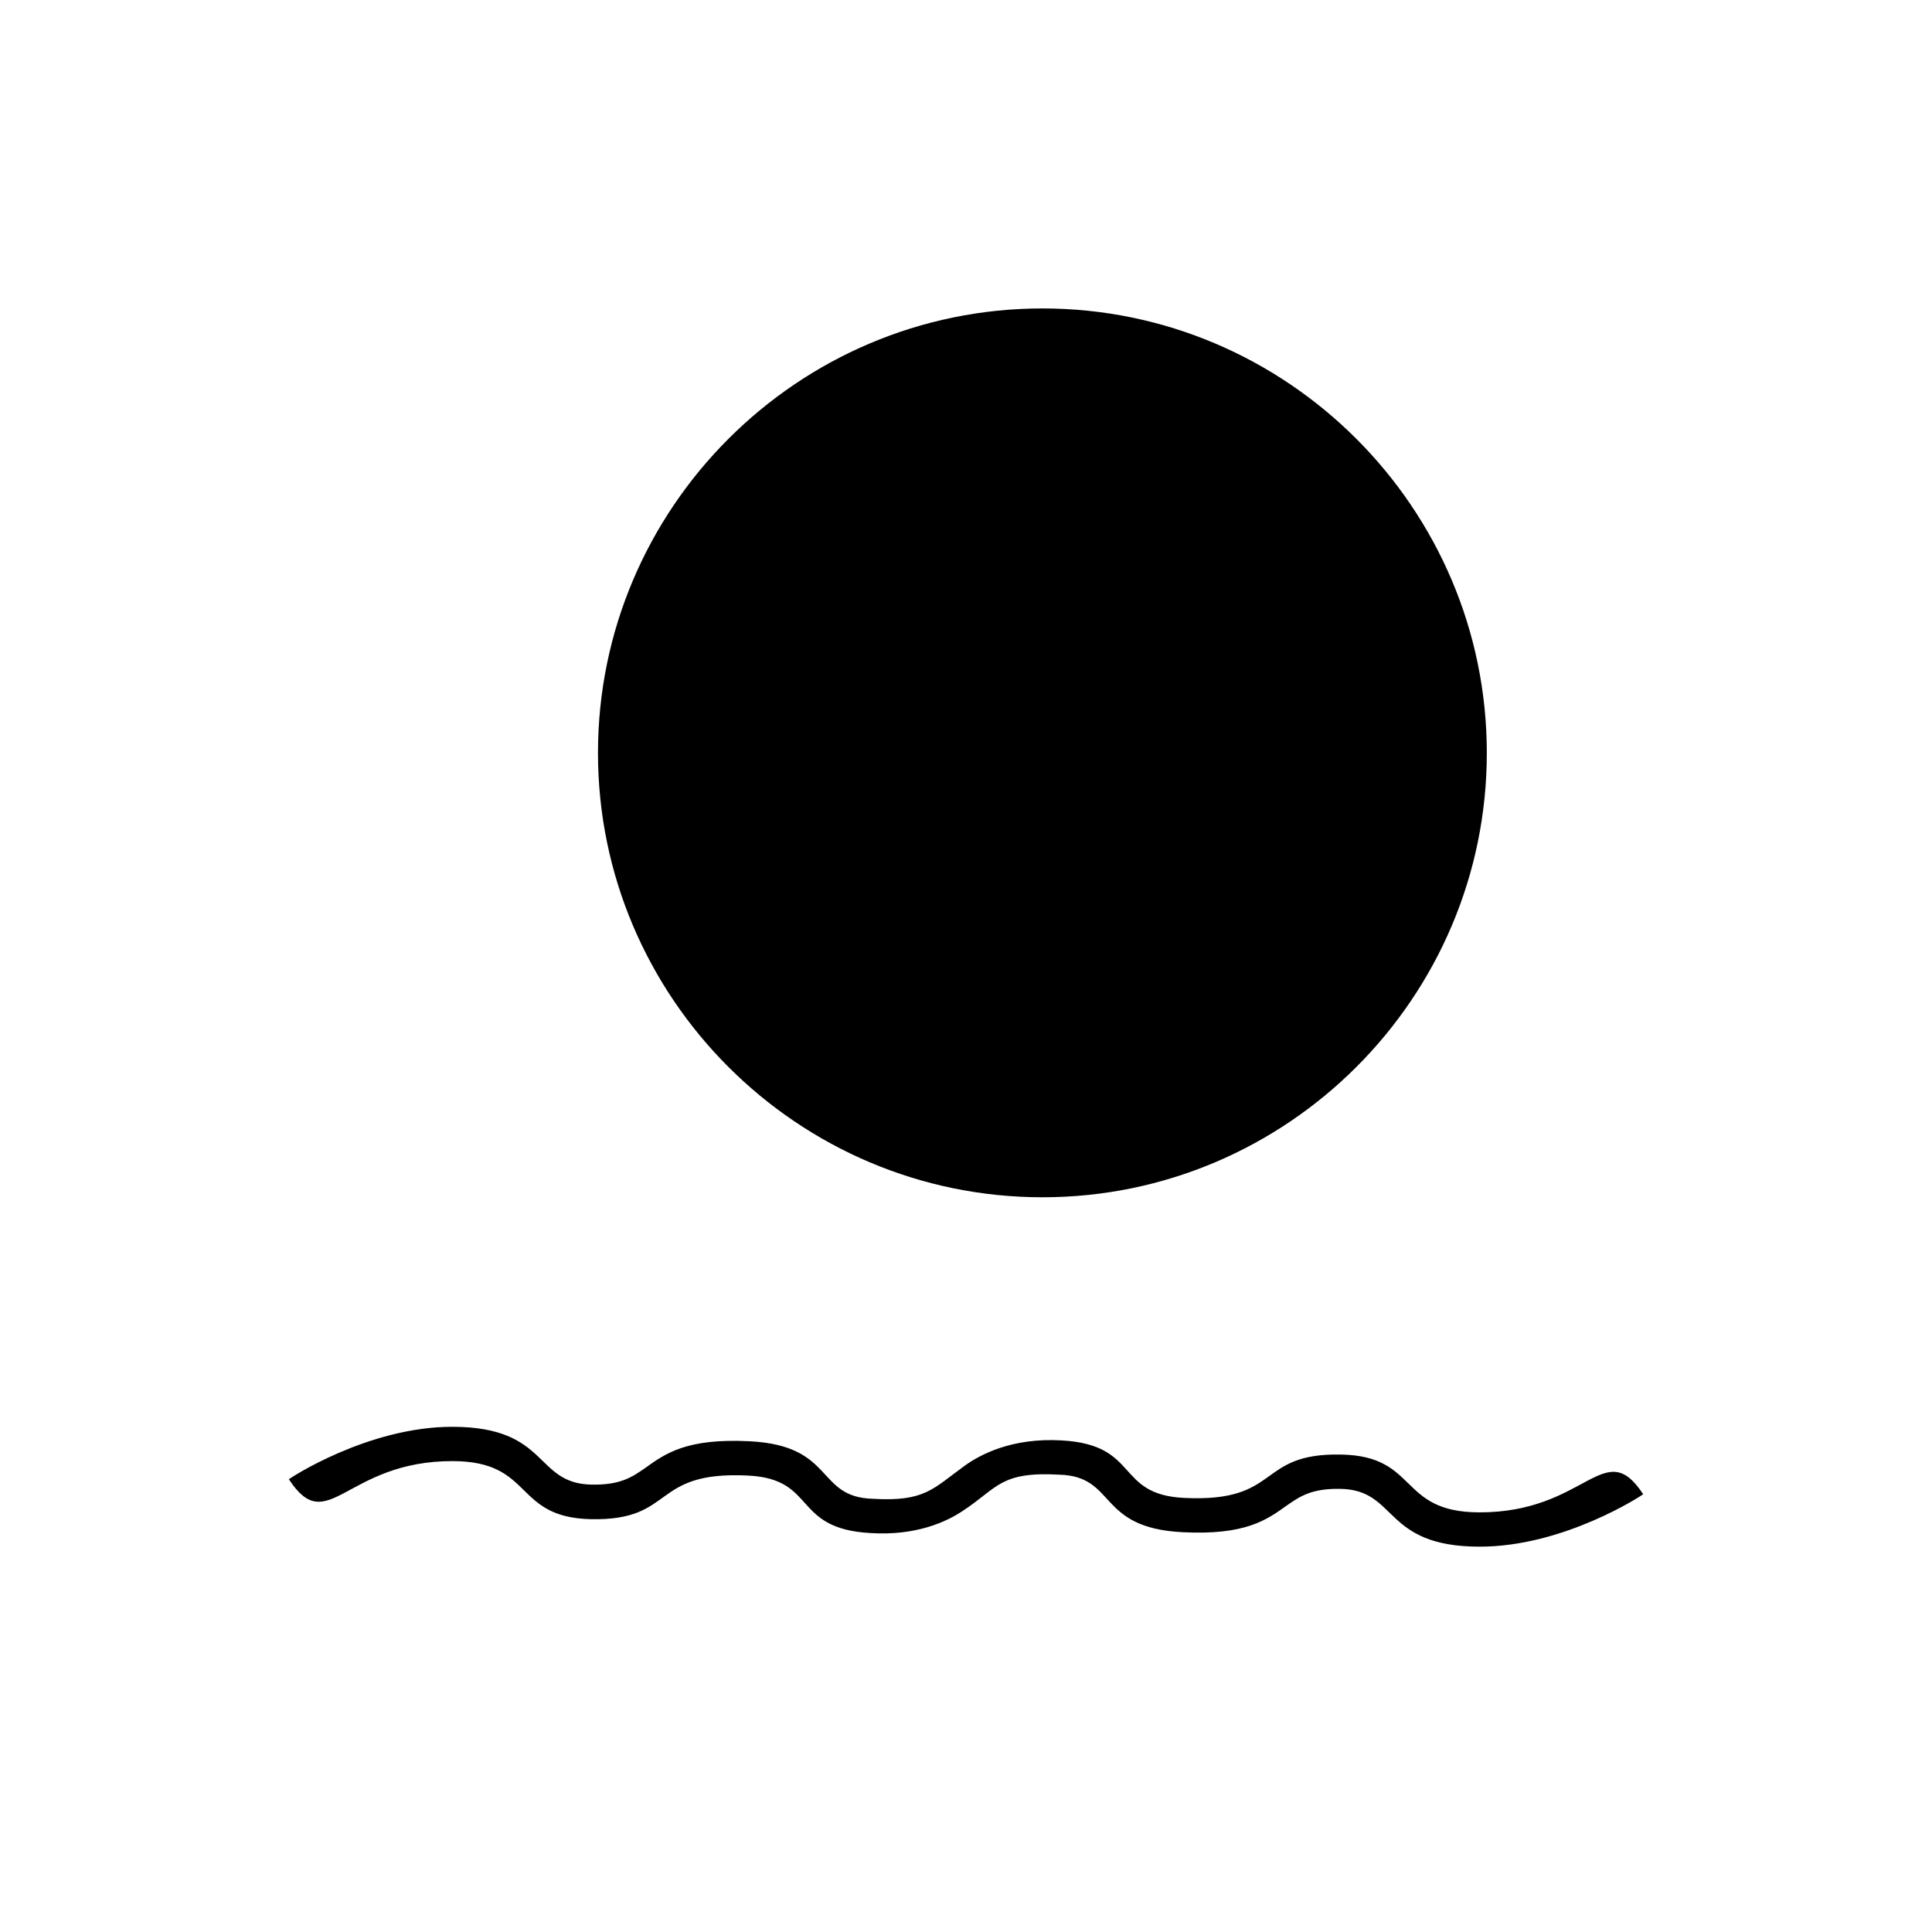
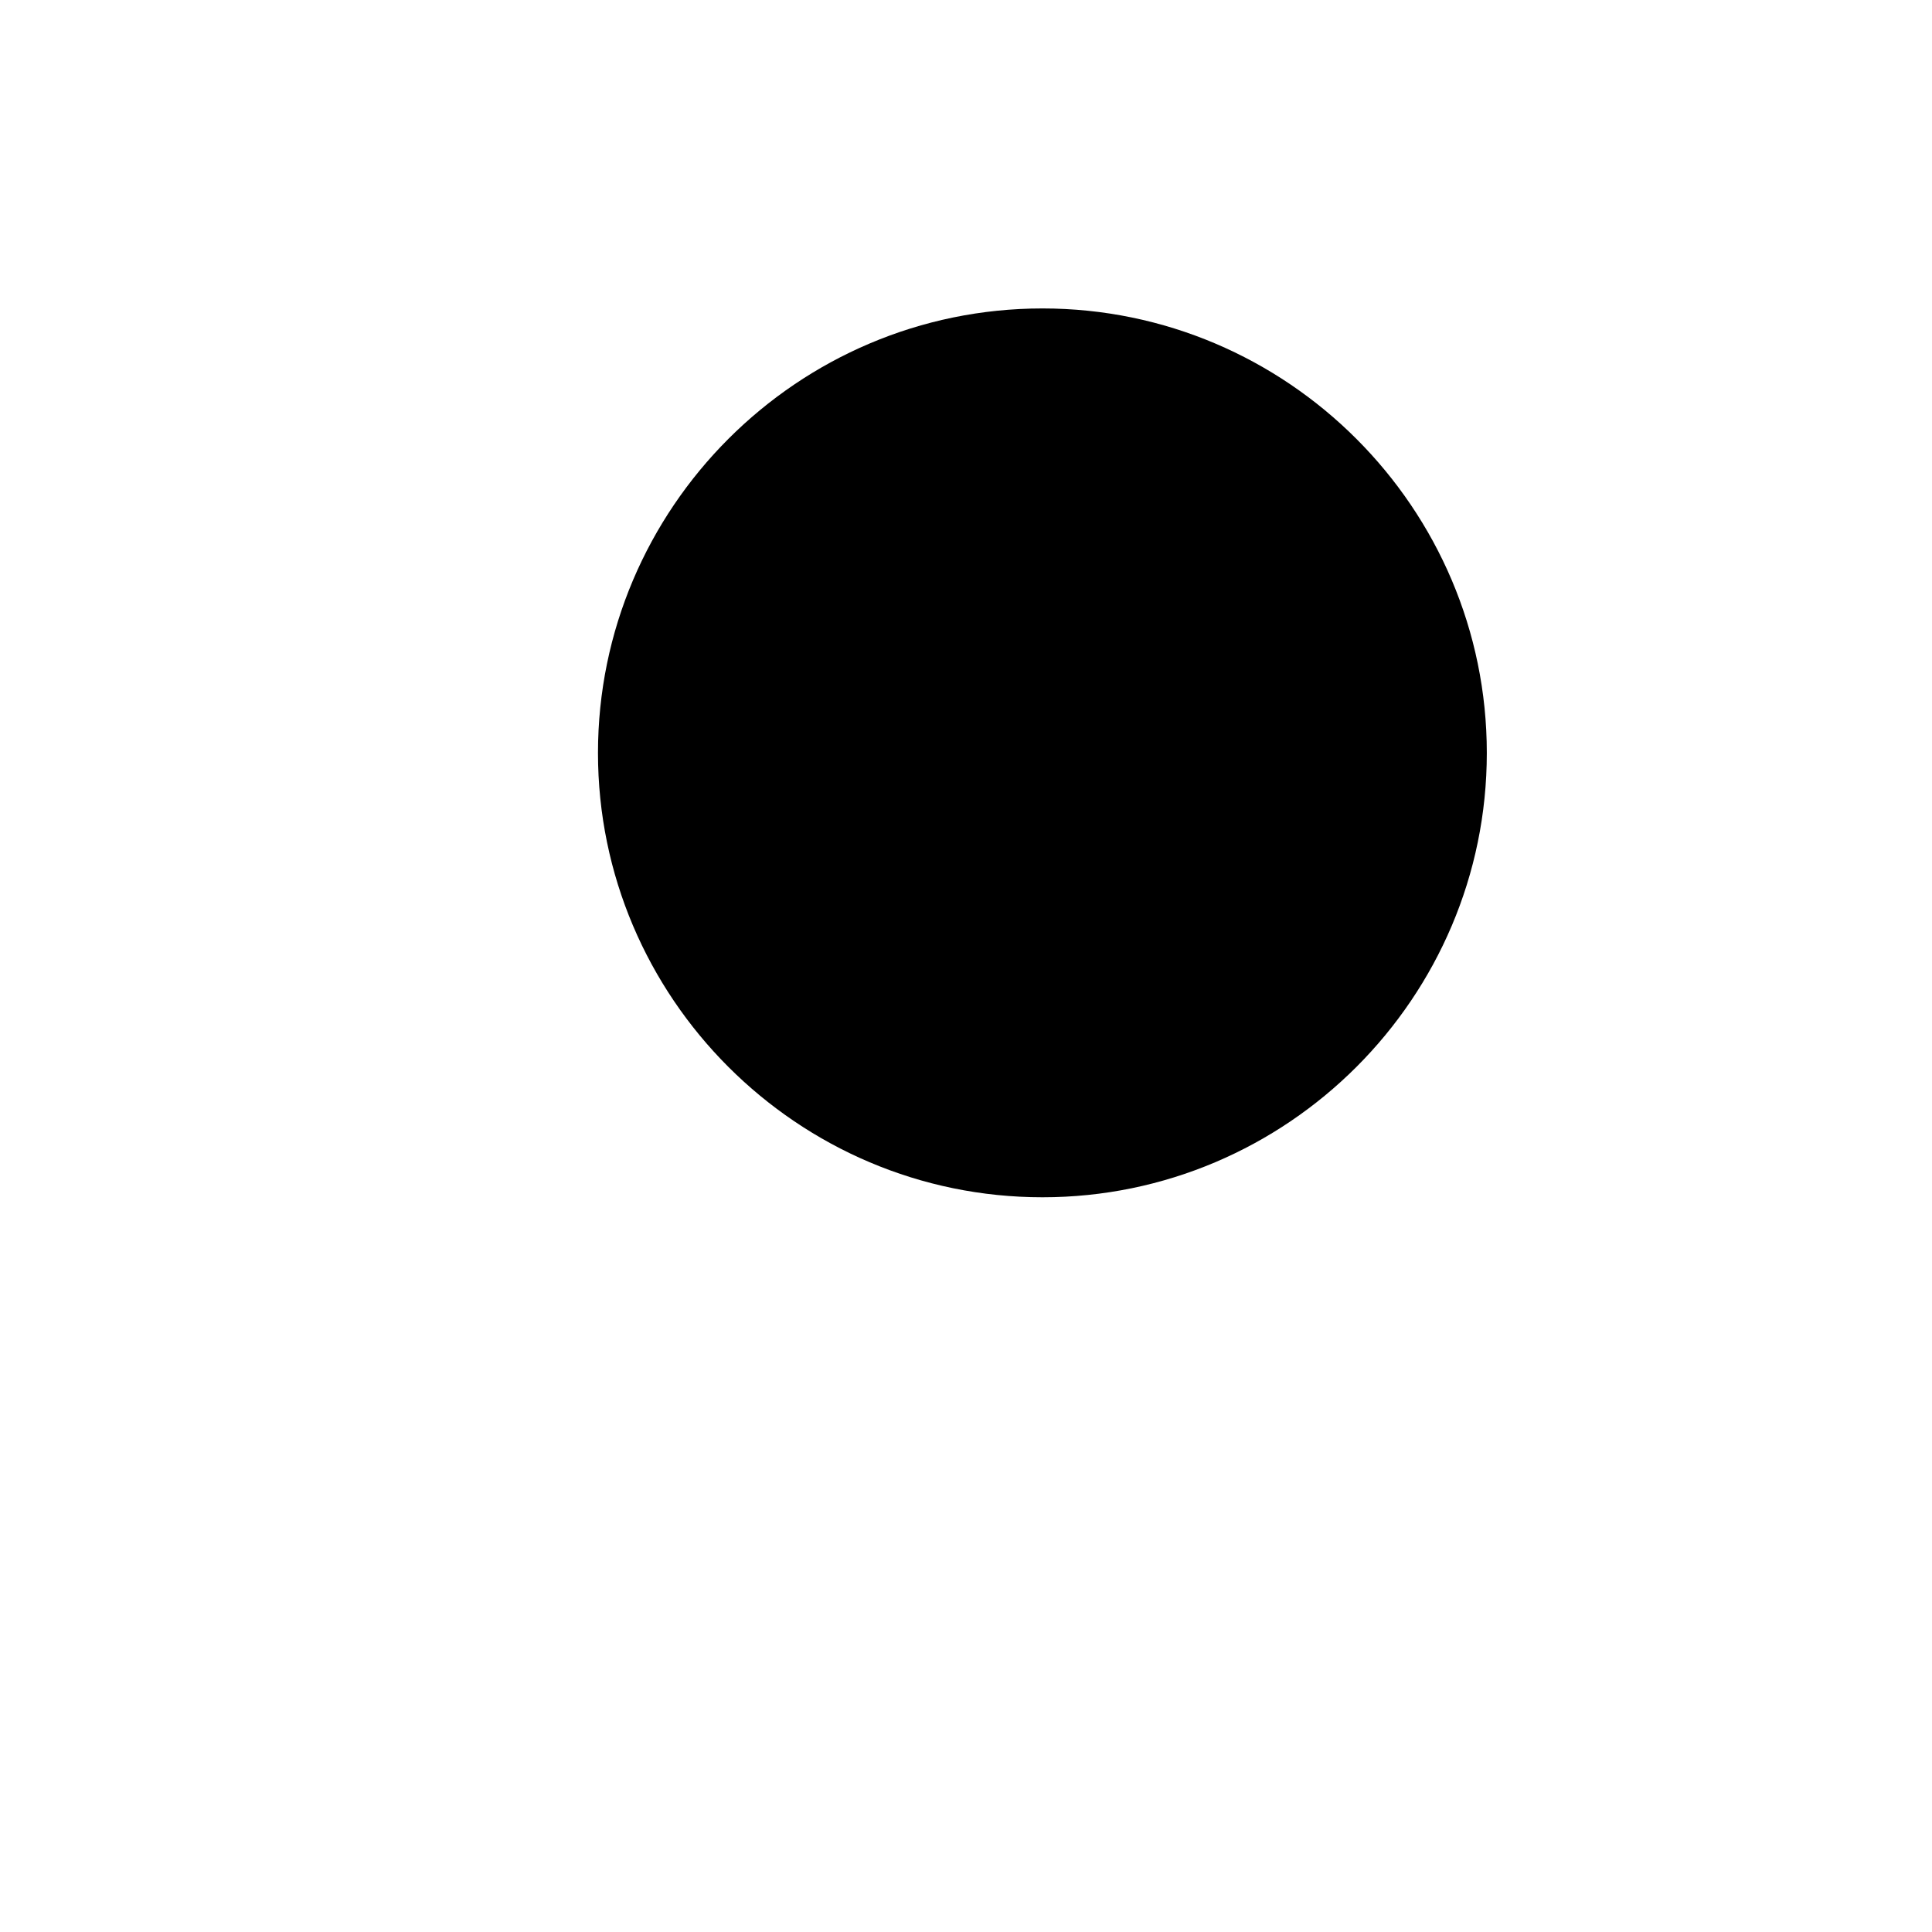
<svg xmlns="http://www.w3.org/2000/svg" fill="#000000" width="800px" height="800px" version="1.1" viewBox="144 144 512 512">
  <g>
    <path d="m420.27 461.29c64.871 0 117.75-52.879 117.75-117.75 0-64.867-52.887-117.8-117.75-117.8-64.926 0-117.8 52.934-117.8 117.8 0 64.867 52.879 117.75 117.8 117.75z" fill-rule="evenodd" />
-     <path d="m220.55 536.01c0-0.07 20.879-13.969 43.484-13.891 25.609 0.074 21.477 15.02 36.723 15.32 7.812 0.148 10.891-2.102 14.27-4.434 5.328-3.828 10.965-7.887 27.562-7.059 22.832 1.125 17.496 14.793 32.668 15.246 13.82 0.824 15.926-2.629 24.336-8.711 4.129-3.008 12.617-7.512 25.684-6.758 20.953 1.125 14.121 14.344 32.52 15.242 25.988 1.277 19-11.941 41.605-11.492 20.652 0.375 15.02 15.246 36.57 15.32 28.539 0.078 33.121-20.578 43.488-4.805 0 0.074-20.887 13.969-43.488 13.895-25.605-0.074-21.473-15.02-36.719-15.32-7.812-0.148-10.895 2.102-14.27 4.43-5.336 3.828-10.969 7.891-27.562 7.059-22.832-1.125-17.426-14.793-32.668-15.246-15.699-0.898-16.375 3.531-25.531 9.539-4.434 3.004-12.547 6.684-24.48 5.934-20.953-1.129-14.121-14.344-32.523-15.242-25.984-1.281-19 12.012-41.605 11.562-20.652-0.449-15.02-15.32-36.574-15.391-28.543-0.078-33.125 20.648-43.488 4.801z" />
  </g>
</svg>